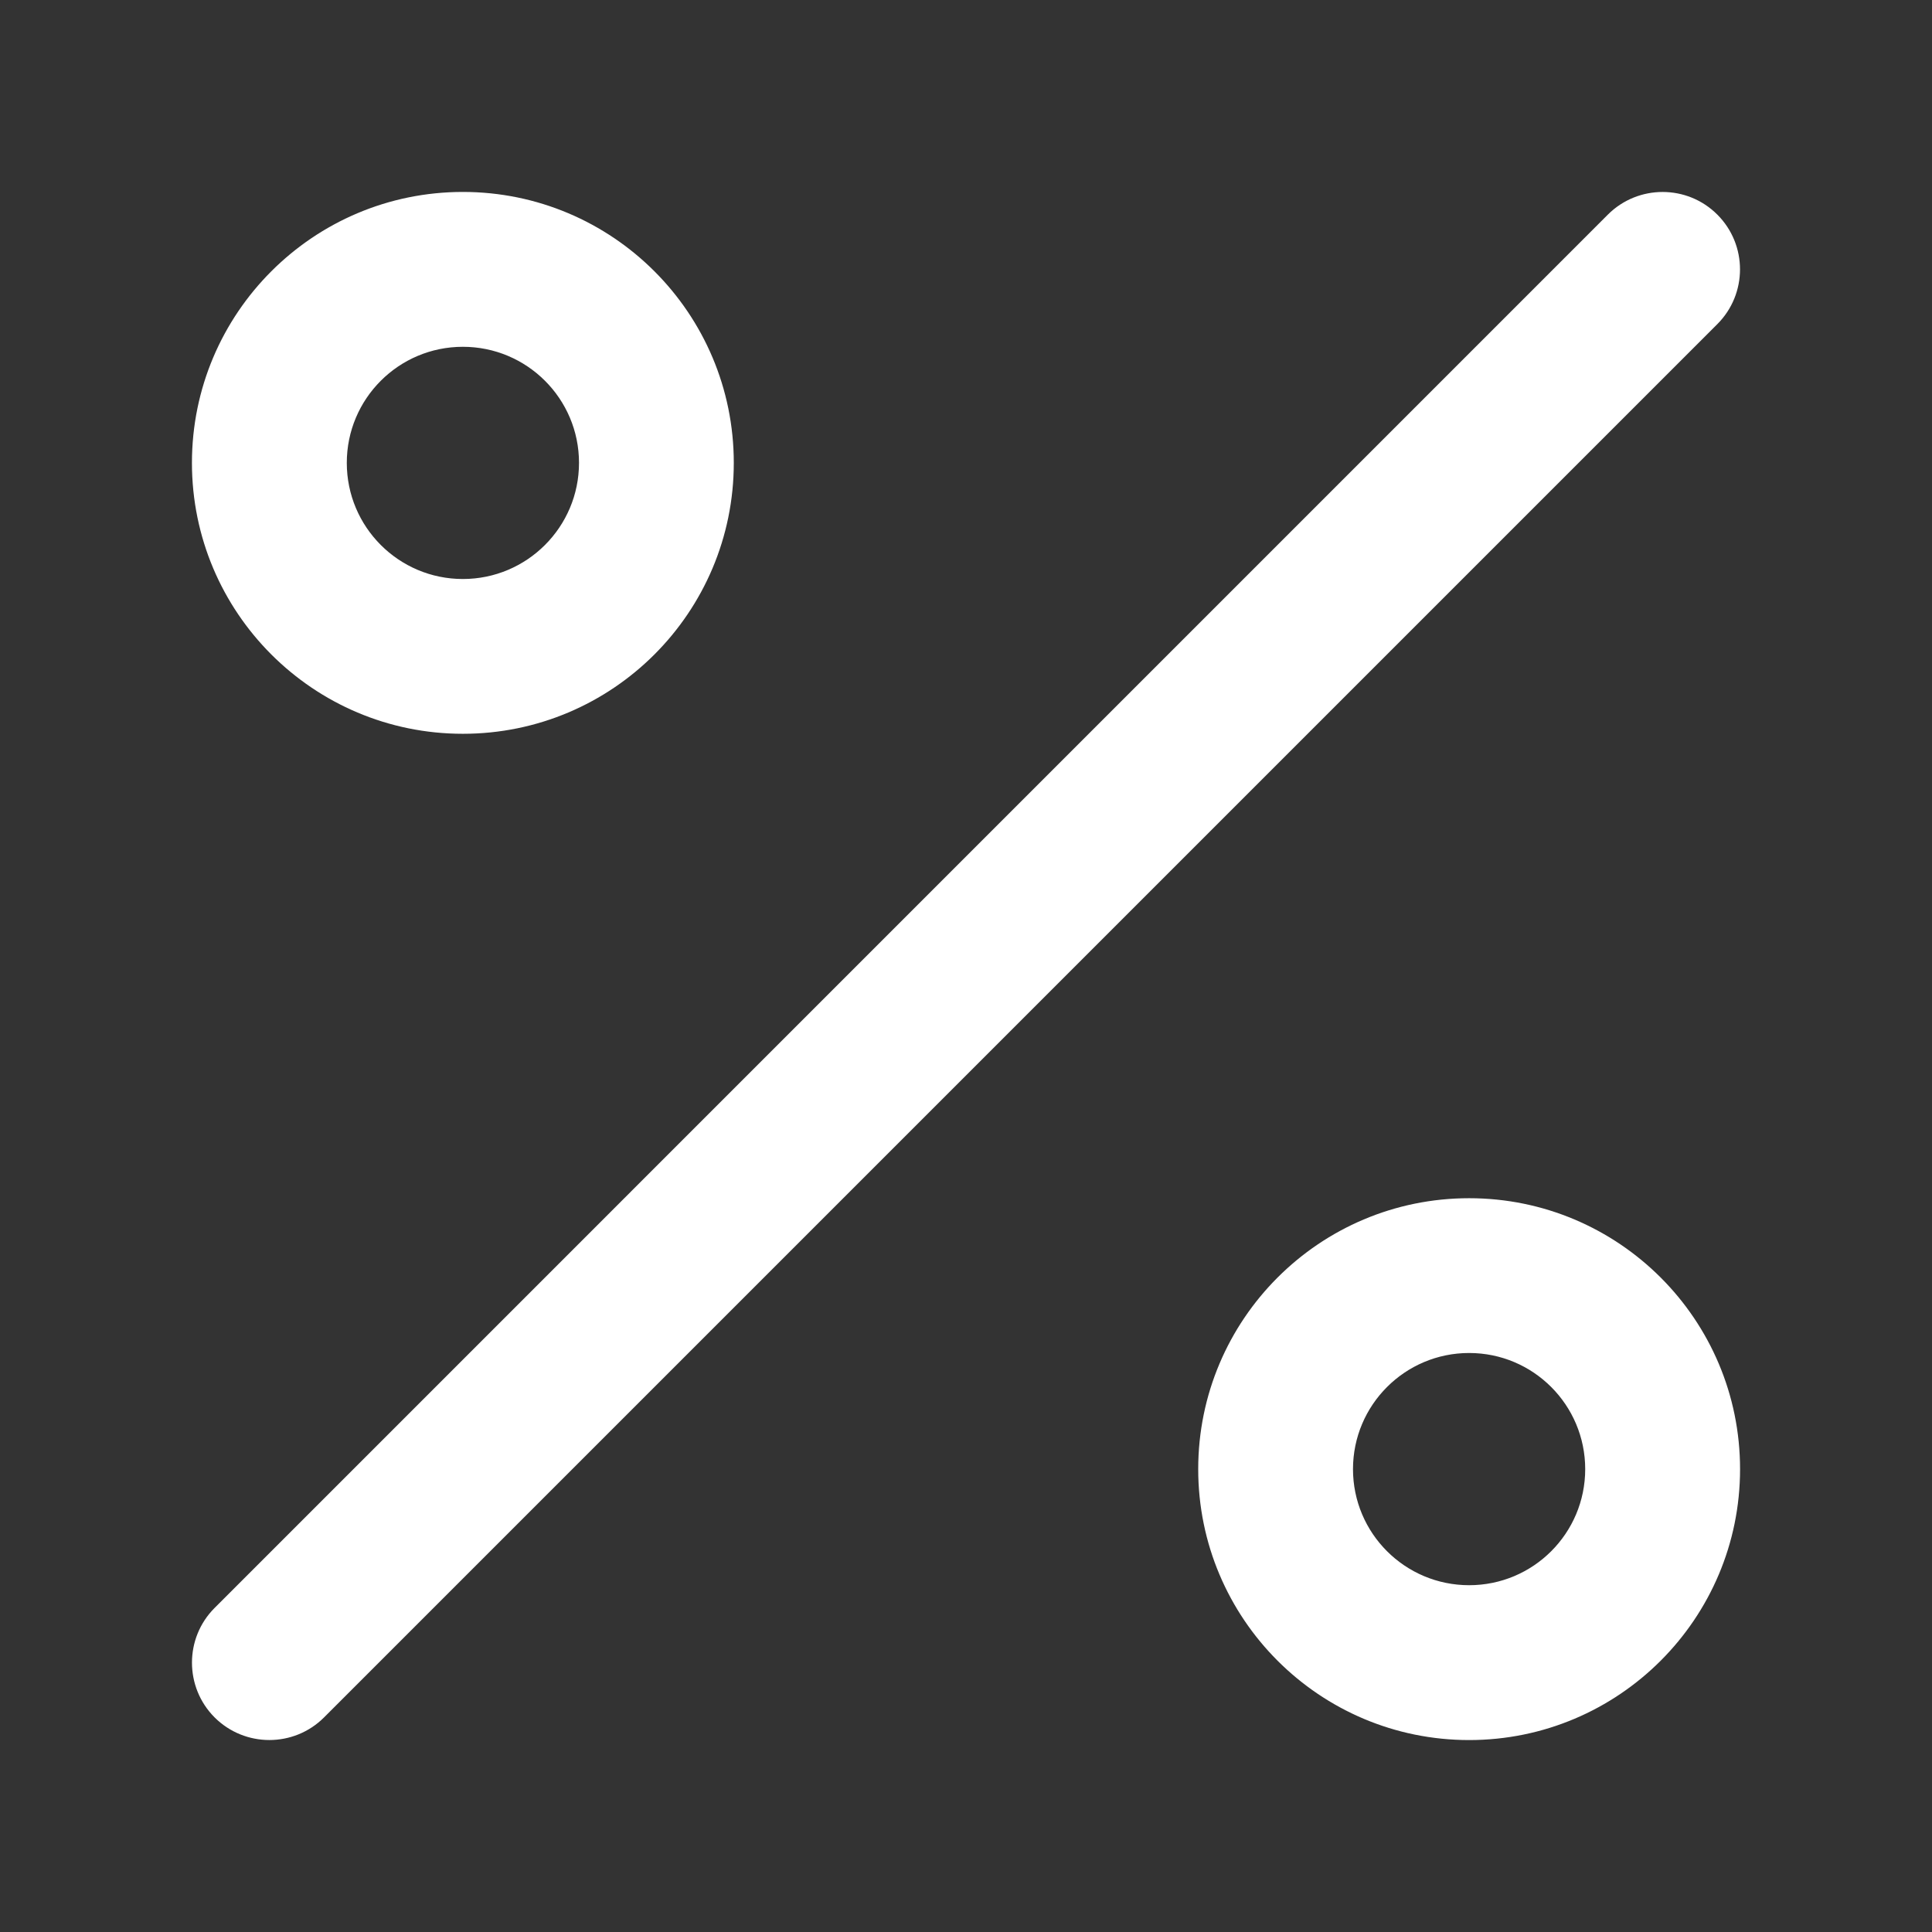
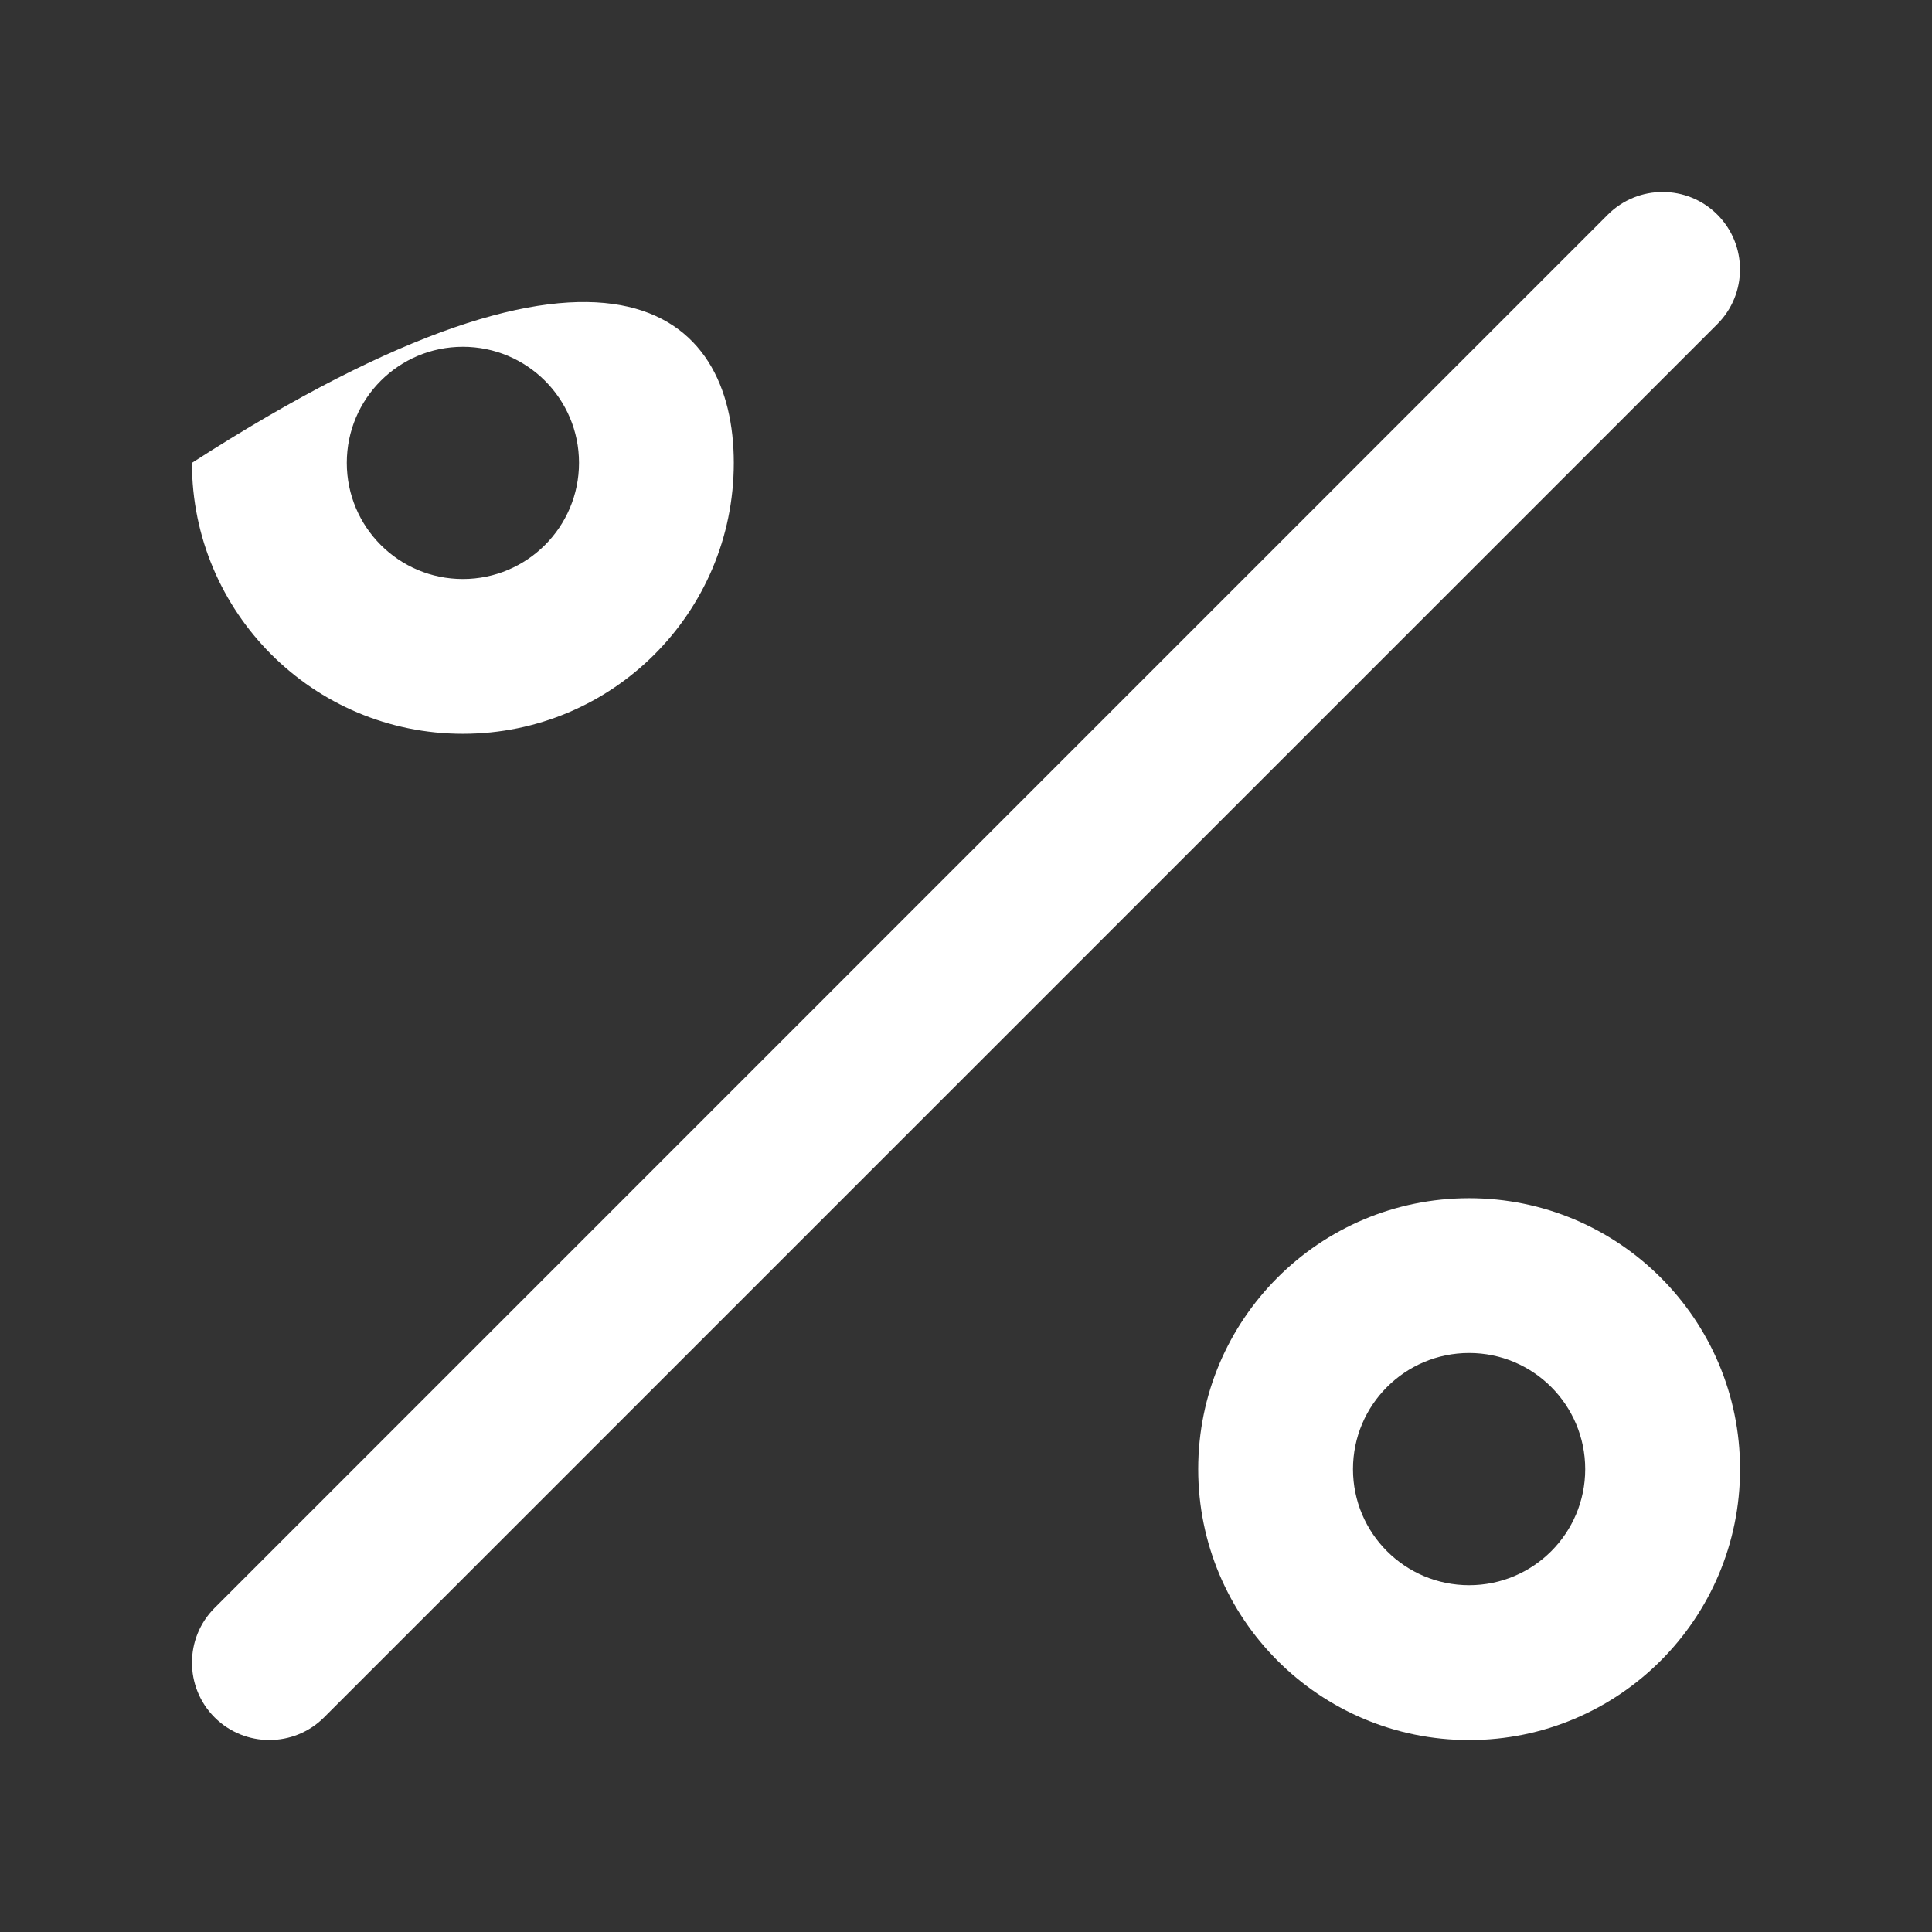
<svg xmlns="http://www.w3.org/2000/svg" width="26" height="26" viewBox="0 0 26 26" fill="none">
  <rect x="0" y="0" width="26" height="26" fill="#333333" stroke="none" />
  <g id="percentage">
-     <path id="Vector (Stroke)" fill-rule="evenodd" clip-rule="evenodd" d="M6.229 4.667C5.366 4.667 4.667 5.366 4.667 6.229C4.667 7.092 5.366 7.792 6.229 7.792C7.092 7.792 7.792 7.092 7.792 6.229C7.792 5.366 7.092 4.667 6.229 4.667ZM2.583 6.229C2.583 4.216 4.216 2.583 6.229 2.583C8.243 2.583 9.875 4.216 9.875 6.229C9.875 8.243 8.243 9.875 6.229 9.875C4.216 9.875 2.583 8.243 2.583 6.229ZM23.111 2.888C23.518 3.295 23.518 3.955 23.111 4.362L4.361 23.112C3.955 23.518 3.295 23.518 2.888 23.112C2.482 22.705 2.482 22.045 2.888 21.639L21.638 2.888C22.045 2.482 22.705 2.482 23.111 2.888ZM19.771 18.208C18.908 18.208 18.208 18.908 18.208 19.771C18.208 20.634 18.908 21.333 19.771 21.333C20.634 21.333 21.333 20.634 21.333 19.771C21.333 18.908 20.634 18.208 19.771 18.208ZM16.125 19.771C16.125 17.757 17.757 16.125 19.771 16.125C21.784 16.125 23.417 17.757 23.417 19.771C23.417 21.784 21.784 23.417 19.771 23.417C17.757 23.417 16.125 21.784 16.125 19.771Z" fill="white" />
+     <path id="Vector (Stroke)" fill-rule="evenodd" clip-rule="evenodd" d="M6.229 4.667C5.366 4.667 4.667 5.366 4.667 6.229C4.667 7.092 5.366 7.792 6.229 7.792C7.092 7.792 7.792 7.092 7.792 6.229C7.792 5.366 7.092 4.667 6.229 4.667ZM2.583 6.229C8.243 2.583 9.875 4.216 9.875 6.229C9.875 8.243 8.243 9.875 6.229 9.875C4.216 9.875 2.583 8.243 2.583 6.229ZM23.111 2.888C23.518 3.295 23.518 3.955 23.111 4.362L4.361 23.112C3.955 23.518 3.295 23.518 2.888 23.112C2.482 22.705 2.482 22.045 2.888 21.639L21.638 2.888C22.045 2.482 22.705 2.482 23.111 2.888ZM19.771 18.208C18.908 18.208 18.208 18.908 18.208 19.771C18.208 20.634 18.908 21.333 19.771 21.333C20.634 21.333 21.333 20.634 21.333 19.771C21.333 18.908 20.634 18.208 19.771 18.208ZM16.125 19.771C16.125 17.757 17.757 16.125 19.771 16.125C21.784 16.125 23.417 17.757 23.417 19.771C23.417 21.784 21.784 23.417 19.771 23.417C17.757 23.417 16.125 21.784 16.125 19.771Z" fill="white" />
  </g>
</svg>